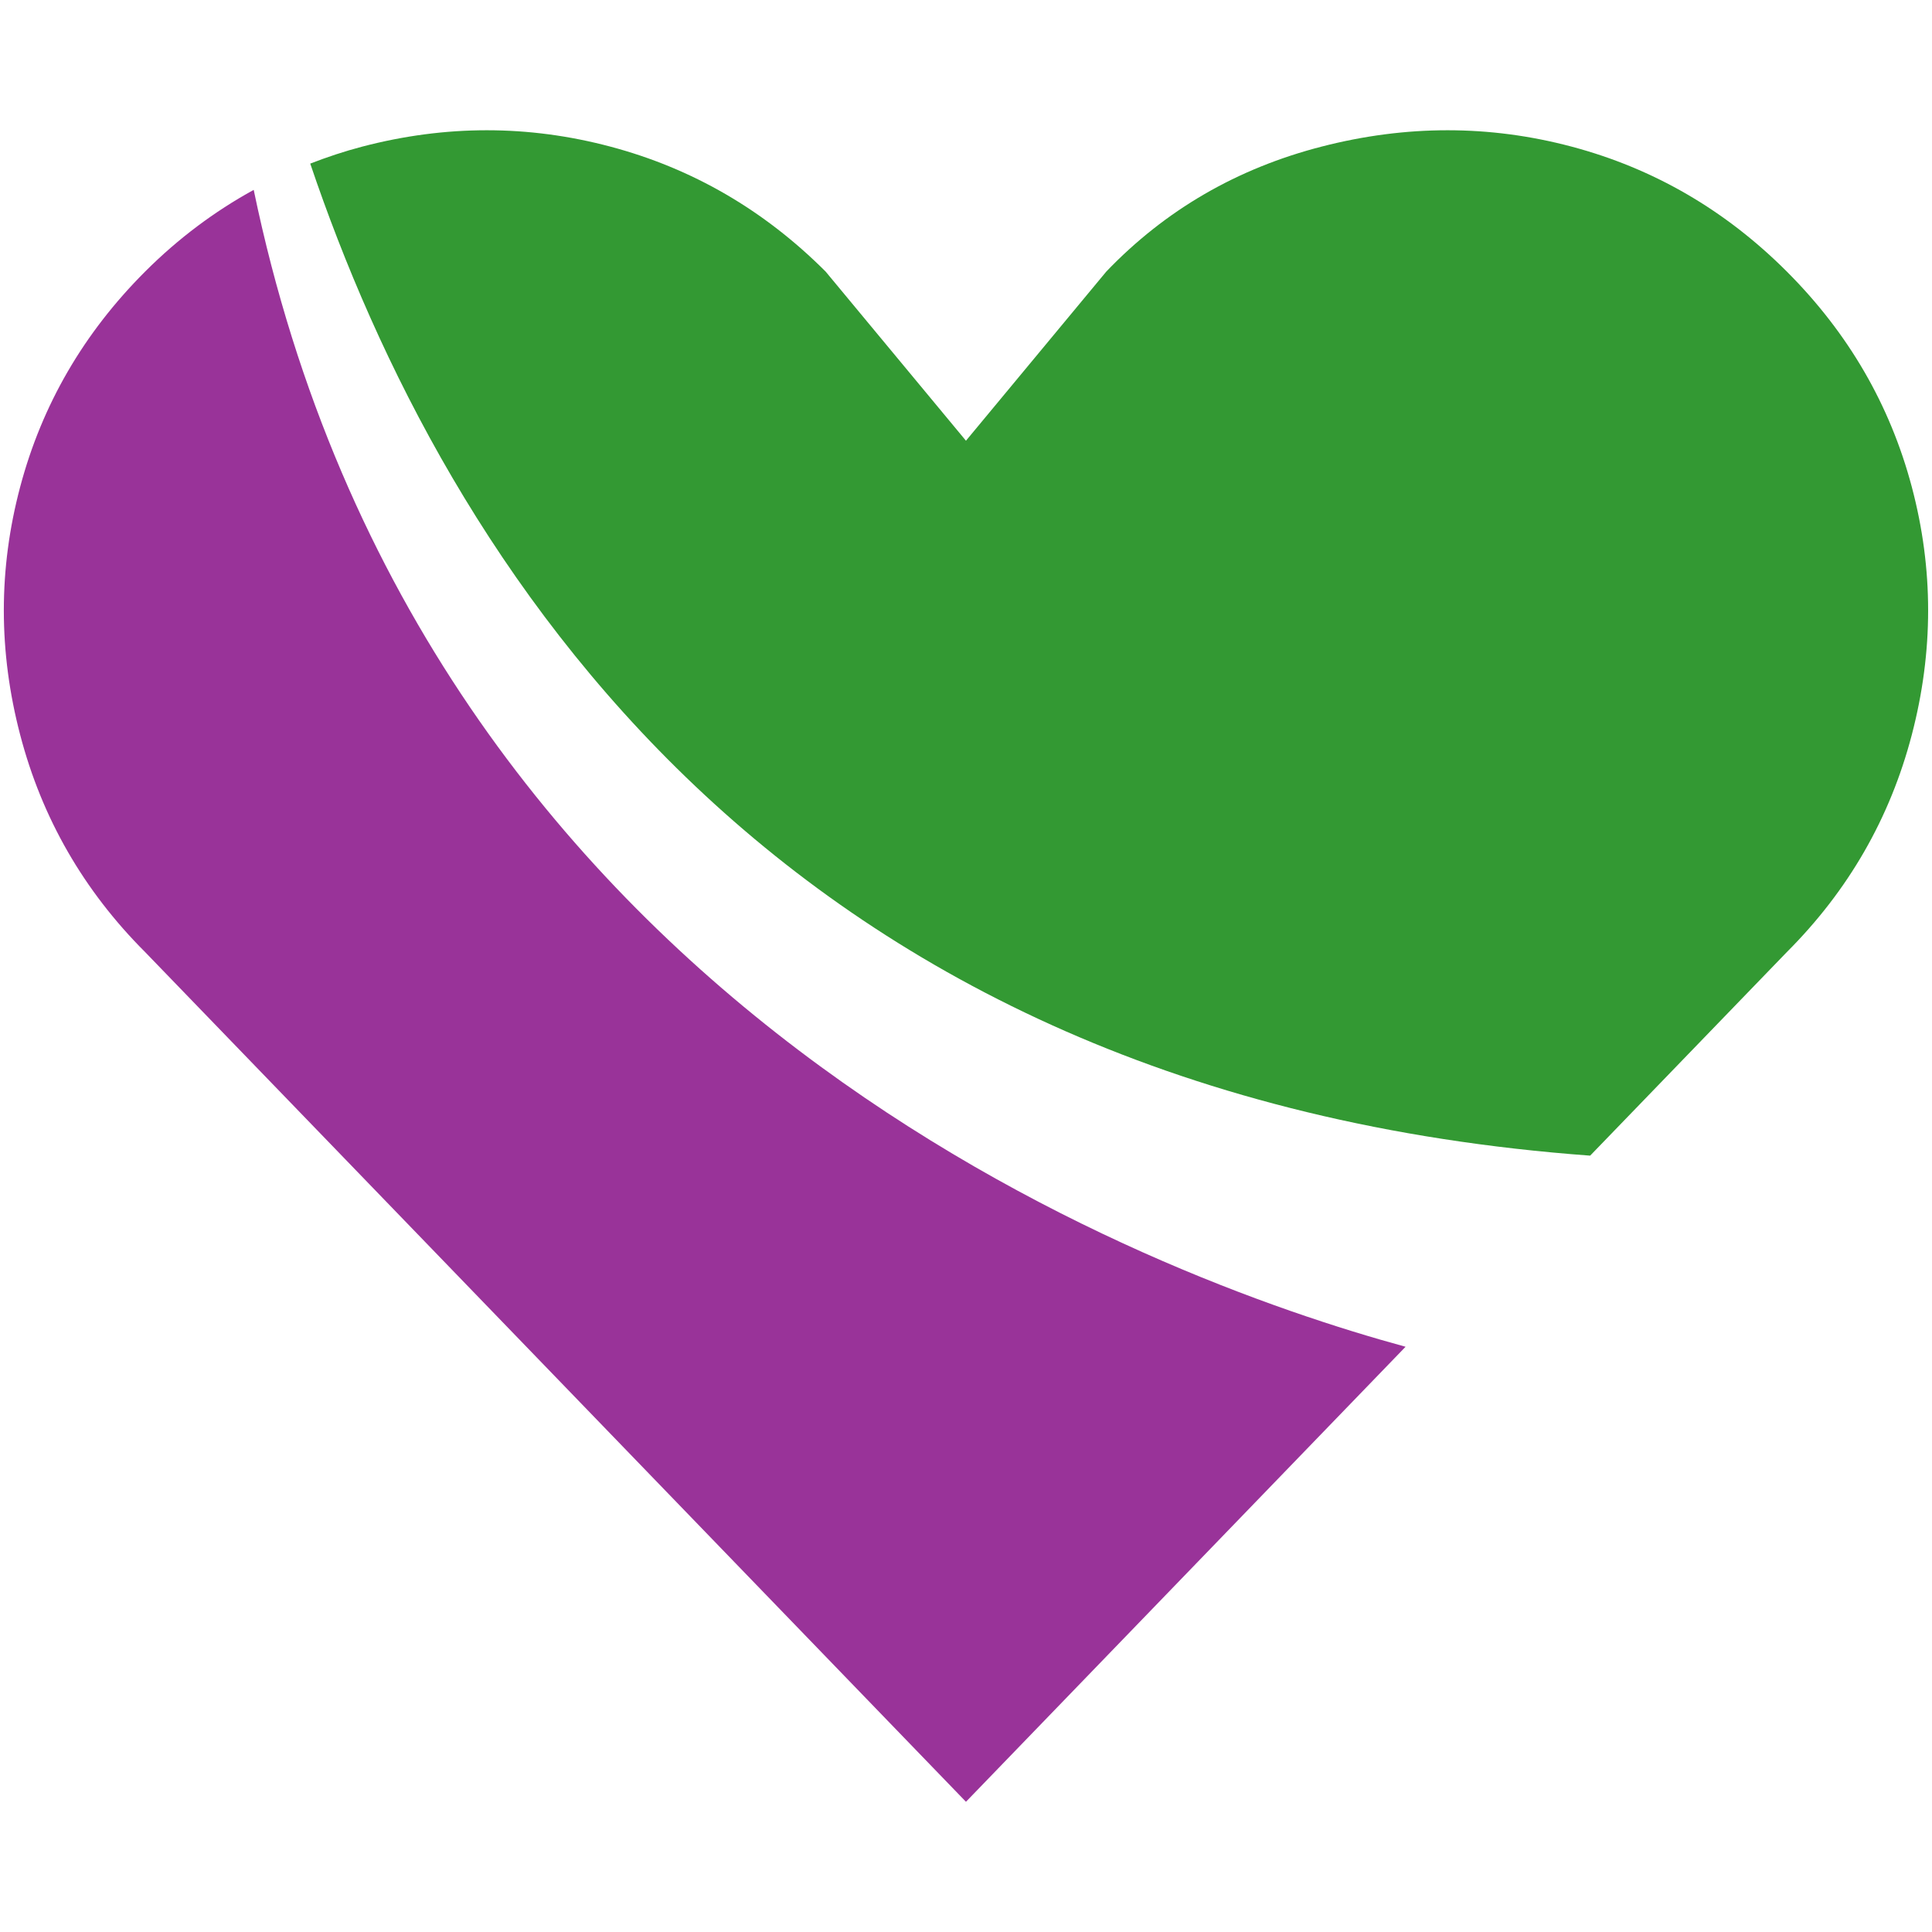
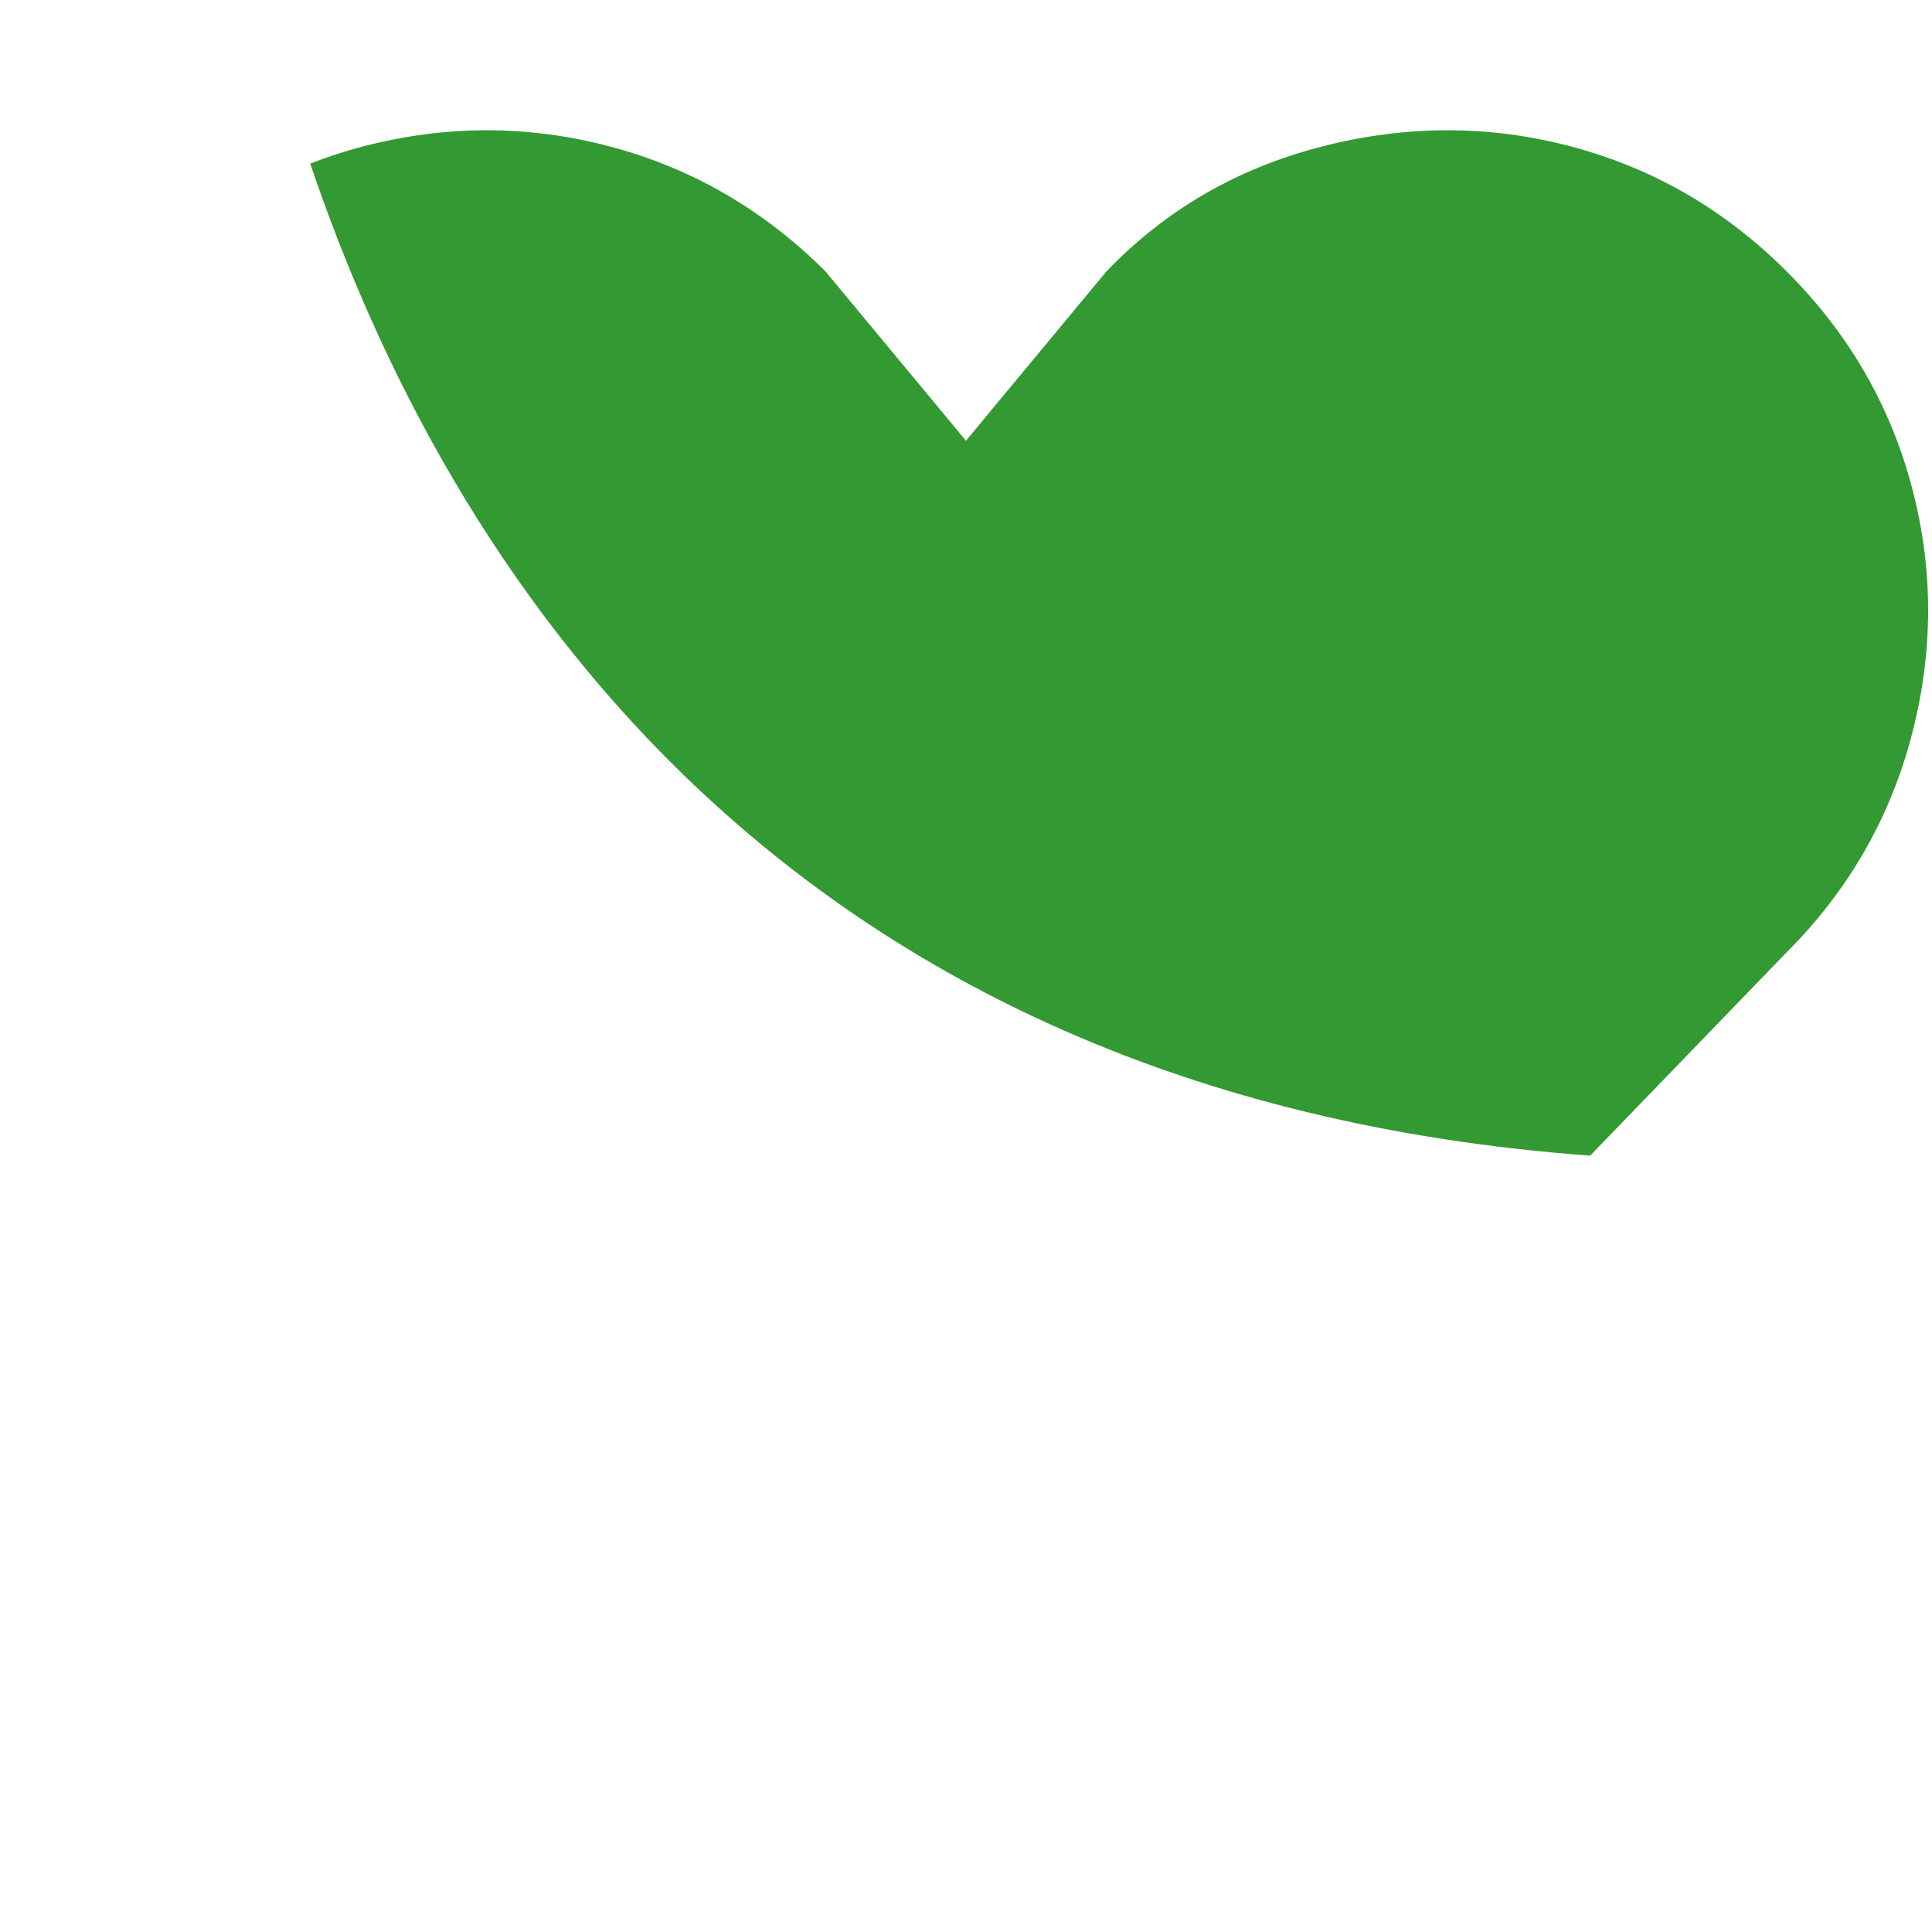
<svg xmlns="http://www.w3.org/2000/svg" id="Layer_1" viewBox="0 0 500 500">
  <defs>
    <style>.cls-1{fill:#393;}.cls-2{fill:#939;}</style>
  </defs>
  <path class="cls-1" d="M494.77,126c-5.64-21.23-16.42-39.8-32.34-55.72-15.92-15.92-34.49-26.7-55.72-32.34-21.23-5.64-42.79-5.64-64.68,0-21.89,5.64-40.46,16.42-55.72,32.34l-36.32,43.78-36.32-43.78c-15.92-15.92-34.49-26.7-55.72-32.34-21.23-5.64-42.62-5.64-64.18,0-4.63,1.21-9.11,2.71-13.48,4.4,34.75,102.76,120.51,241.24,331.24,256.74l50.9-52.68c15.92-15.92,26.7-34.66,32.34-56.22,5.64-21.56,5.64-42.95,0-64.18Z" />
-   <path class="cls-2" d="M65.66,49.14c-10.17,5.58-19.55,12.6-28.1,21.14-15.92,15.92-26.7,34.49-32.34,55.72-5.64,21.23-5.64,42.62,0,64.18,5.64,21.56,16.42,40.3,32.34,56.22l212.43,219.9,113.77-117.76c-65.72-17.91-254.04-87.13-298.1-299.39Z" />
</svg>